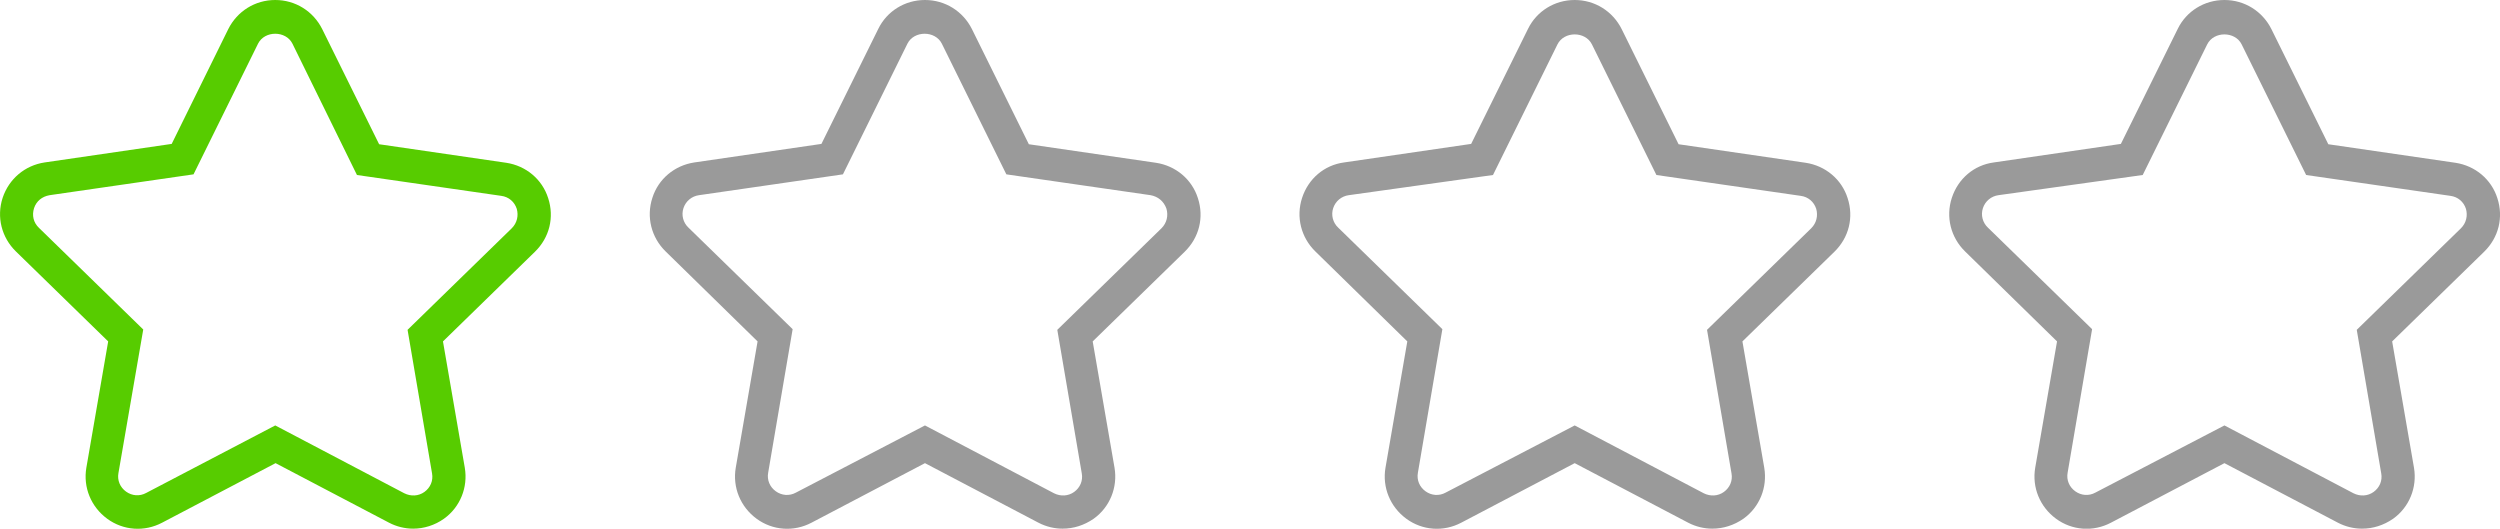
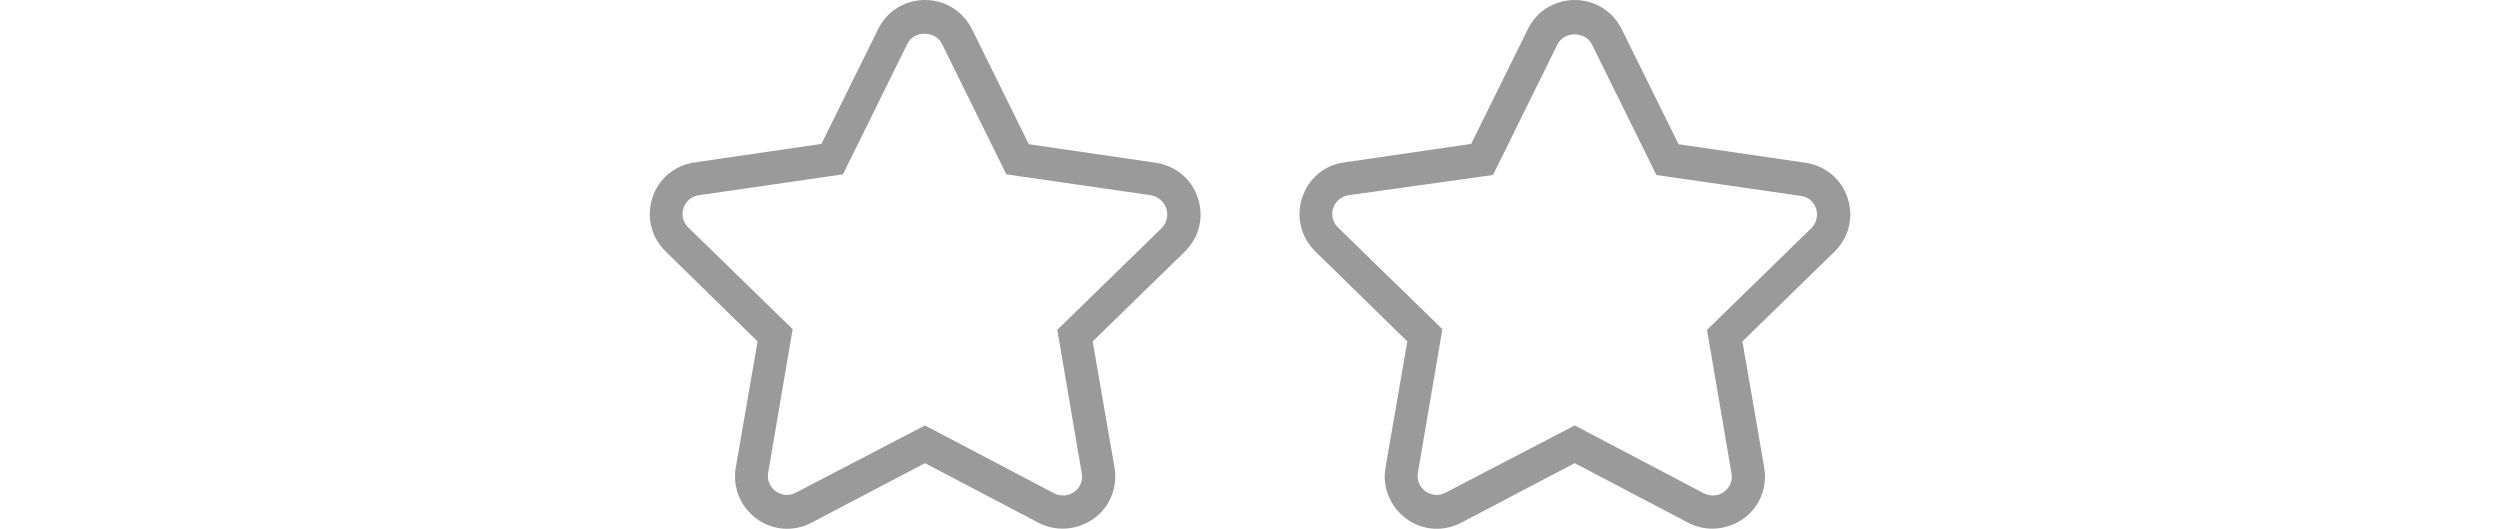
<svg xmlns="http://www.w3.org/2000/svg" version="1.1" id="Layer_1" x="0px" y="0px" viewBox="0 0 75.57 15.98" style="enable-background:new 0 0 75.57 15.98;" xml:space="preserve">
  <style type="text/css">
	.st0{fill:#57CC00;}
	.st1{fill:#9A9A9A;}
</style>
  <g>
-     <path class="st0" d="M12.49,15.98c-0.25,0-0.5-0.06-0.73-0.18l-3.43-1.8l-3.43,1.8c-0.53,0.28-1.17,0.24-1.66-0.12   c-0.49-0.36-0.73-0.95-0.63-1.54l0.66-3.82L0.48,7.6c-0.43-0.42-0.59-1.04-0.4-1.62C0.27,5.41,0.75,5,1.35,4.91l3.84-0.56L6.9,0.88   C7.17,0.34,7.71,0,8.32,0c0.61,0,1.15,0.34,1.42,0.88l1.72,3.48l3.84,0.56c0.6,0.09,1.09,0.5,1.27,1.07   c0.19,0.58,0.04,1.19-0.4,1.62l-2.78,2.71l0.66,3.82c0.1,0.59-0.14,1.19-0.63,1.54C13.14,15.88,12.81,15.98,12.49,15.98z    M8.32,12.86l3.9,2.05c0.2,0.1,0.43,0.09,0.61-0.04c0.18-0.13,0.27-0.34,0.23-0.56l-0.74-4.34l3.15-3.07   c0.16-0.16,0.21-0.38,0.15-0.59c-0.07-0.21-0.24-0.36-0.47-0.39l-4.36-0.63L8.84,1.32c-0.2-0.4-0.84-0.4-1.04,0L5.85,5.27L1.5,5.9   C1.27,5.94,1.1,6.08,1.03,6.29C0.96,6.51,1.01,6.73,1.18,6.89l3.15,3.07L3.58,14.3c-0.04,0.22,0.05,0.43,0.23,0.56   c0.18,0.13,0.41,0.15,0.61,0.04L8.32,12.86z" />
    <path class="st1" d="M32.12,15.98c-0.25,0-0.5-0.06-0.73-0.18l-3.43-1.8l-3.43,1.8c-0.53,0.28-1.17,0.24-1.66-0.12   c-0.49-0.36-0.73-0.95-0.63-1.54l0.66-3.82L20.12,7.6c-0.43-0.42-0.59-1.04-0.4-1.62C19.9,5.41,20.39,5,20.99,4.91l3.84-0.56   l1.72-3.48C26.81,0.34,27.35,0,27.96,0c0.61,0,1.15,0.34,1.42,0.88l1.72,3.48l3.84,0.56c0.6,0.09,1.09,0.5,1.27,1.07   c0.19,0.58,0.04,1.19-0.4,1.62l-2.78,2.71l0.66,3.82c0.1,0.59-0.14,1.19-0.63,1.54C32.77,15.88,32.45,15.98,32.12,15.98z    M27.96,12.86l3.9,2.05c0.2,0.1,0.43,0.09,0.61-0.04c0.18-0.13,0.27-0.34,0.23-0.56l-0.74-4.34l3.15-3.07   c0.16-0.16,0.21-0.38,0.15-0.59C35.18,6.08,35,5.94,34.78,5.9l-4.36-0.63l-1.95-3.95c-0.2-0.4-0.84-0.4-1.04,0l-1.95,3.95   L21.13,5.9c-0.22,0.03-0.4,0.18-0.47,0.39c-0.07,0.21-0.01,0.44,0.15,0.59l3.15,3.07l-0.74,4.34c-0.04,0.22,0.05,0.43,0.23,0.56   c0.18,0.13,0.41,0.15,0.61,0.04L27.96,12.86z" />
    <path class="st1" d="M51.76,15.98c-0.25,0-0.5-0.06-0.73-0.18l-3.43-1.8l-3.43,1.8c-0.53,0.28-1.17,0.24-1.66-0.12   c-0.49-0.36-0.73-0.95-0.63-1.54l0.66-3.82L39.76,7.6c-0.43-0.42-0.59-1.04-0.4-1.62c0.19-0.58,0.67-0.99,1.27-1.07l3.84-0.56   l1.72-3.48C46.45,0.34,46.99,0,47.6,0c0.61,0,1.15,0.34,1.42,0.88l1.72,3.48l3.84,0.56c0.6,0.09,1.09,0.5,1.27,1.07   c0.19,0.58,0.04,1.19-0.4,1.62l-2.78,2.71l0.66,3.82c0.1,0.59-0.14,1.19-0.63,1.54C52.41,15.88,52.09,15.98,51.76,15.98z    M47.6,12.86l3.9,2.05c0.2,0.1,0.43,0.09,0.61-0.04c0.18-0.13,0.27-0.34,0.23-0.56l-0.74-4.34l3.15-3.07   c0.16-0.16,0.21-0.38,0.15-0.59c-0.07-0.21-0.24-0.36-0.47-0.39l-4.36-0.63l-1.95-3.95c-0.2-0.4-0.84-0.4-1.04,0l-1.95,3.95   L40.77,5.9c-0.22,0.03-0.4,0.18-0.47,0.39c-0.07,0.21-0.01,0.44,0.15,0.59l3.15,3.07l-0.74,4.34c-0.04,0.22,0.05,0.43,0.23,0.56   c0.18,0.13,0.41,0.15,0.61,0.04L47.6,12.86z" />
-     <path class="st1" d="m 71.4,15.98 c -0.25,0 -0.5,-0.06 -0.73,-0.18 l -3.43,-1.8 -3.43,1.8 c -0.53,0.28 -1.17,   0.24 -1.66,-0.12 -0.49,-0.36 -0.73,-0.95 -0.63,-1.54 l 0.66,-3.82 -2.78,-2.72 c -0.43,-0.42 -0.59,-1.04 -0.4,-1.62   0.19,-0.58 0.67,-0.99 1.27,-1.07 l 3.84,-0.56 1.72,-3.48 c 0.26,-0.53 0.8,-0.87 1.41,-0.87 0.61,0 1.15,0.34 1.42,   0.88 l 1.72,3.48 3.84,0.56 c 0.6,0.09 1.09,0.5 1.27,1.07 0.19,0.58 0.04,1.19 -0.4,1.62 l -2.78,2.71 0.66,3.82   c 0.1,0.59 -0.14,1.19 -0.63,1.54 -0.29,0.2 -0.61,0.3 -0.94,0.3 z m -4.16,-3.12 3.9,2.05 c 0.2,0.1 0.43,0.09 0.61,   -0.04 0.18,-0.13 0.27,-0.34 0.23,-0.56 l -0.74,-4.34 3.15,-3.07 c 0.16,-0.16 0.21,-0.38 0.15,-0.59 -0.07,-0.21    -0.24,-0.36 -0.47,-0.39 l -4.36,-0.63 -1.95,-3.95 c -0.2,-0.4 -0.84,-0.4 -1.04,0 l -1.95,3.95 -4.36,0.61c    -0.22,0.03 -0.4,0.18 -0.47,0.39 -0.07,0.21 -0.01,0.44 0.15,0.59 l 3.15,3.07 -0.74,4.34 c -0.04,0.22 0.05,0.43      0.23,0.56 0.18,0.13 0.41,0.15 0.61,0.04 z" />
  </g>
</svg>